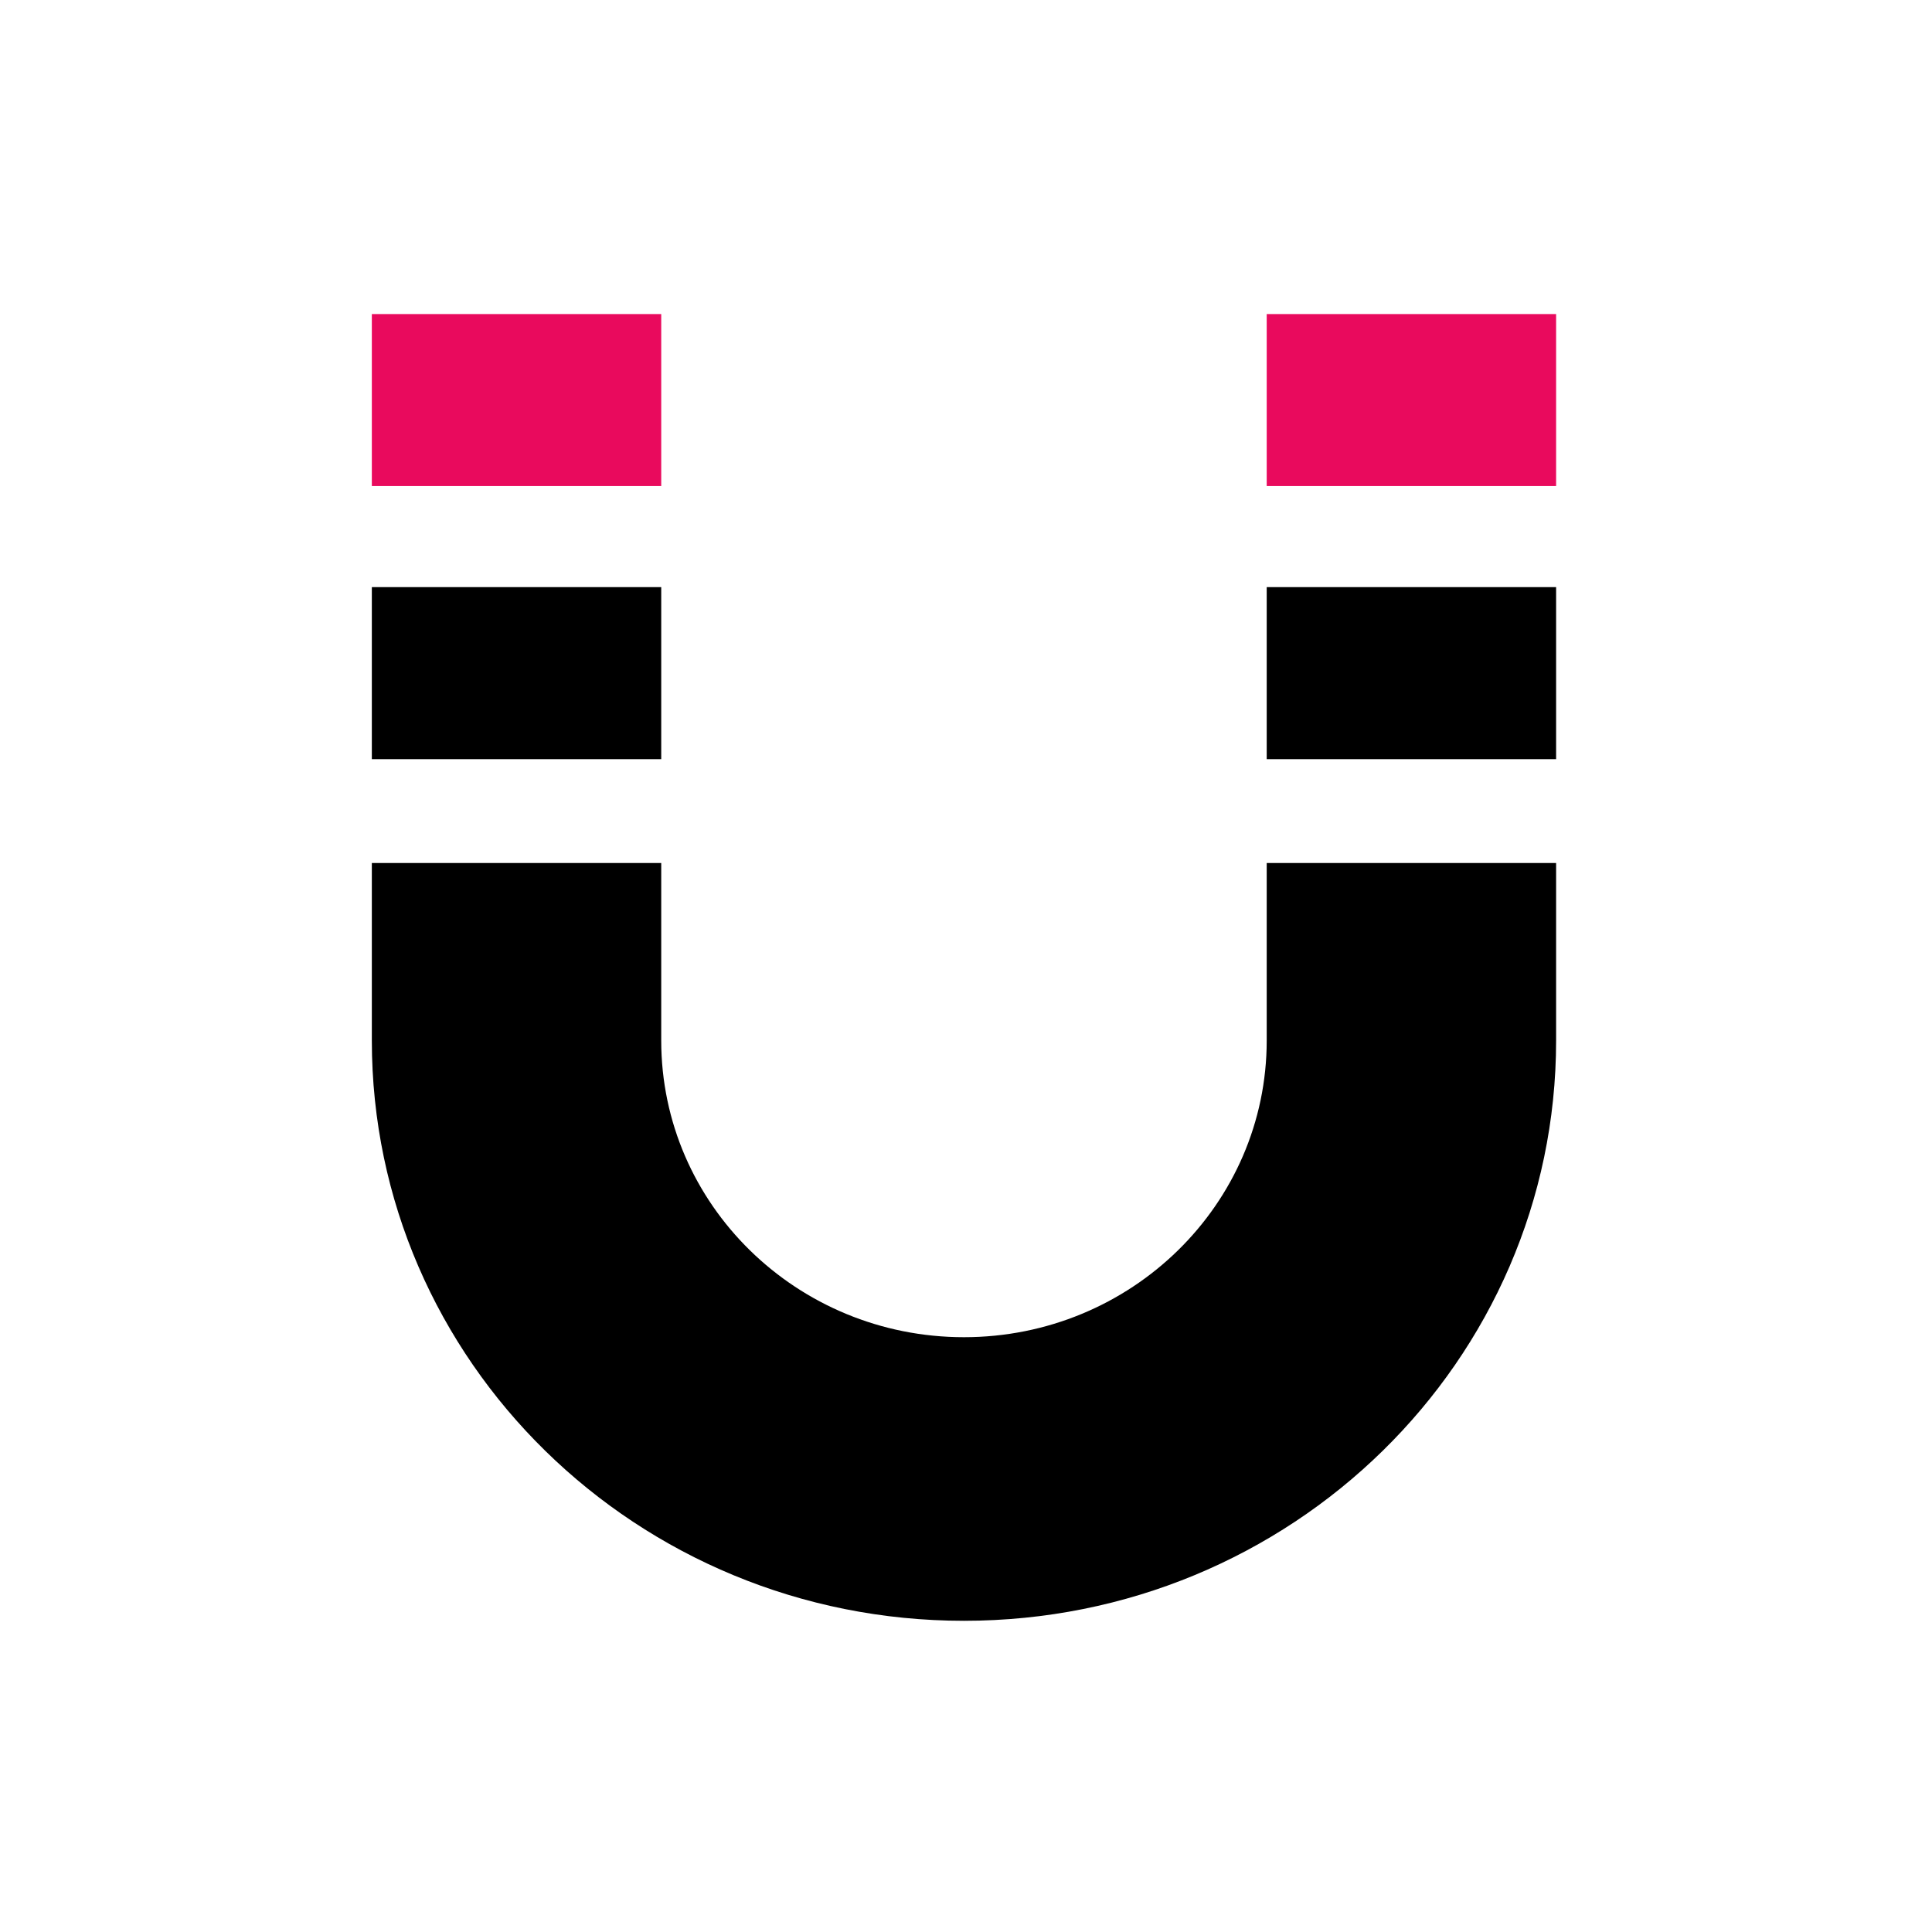
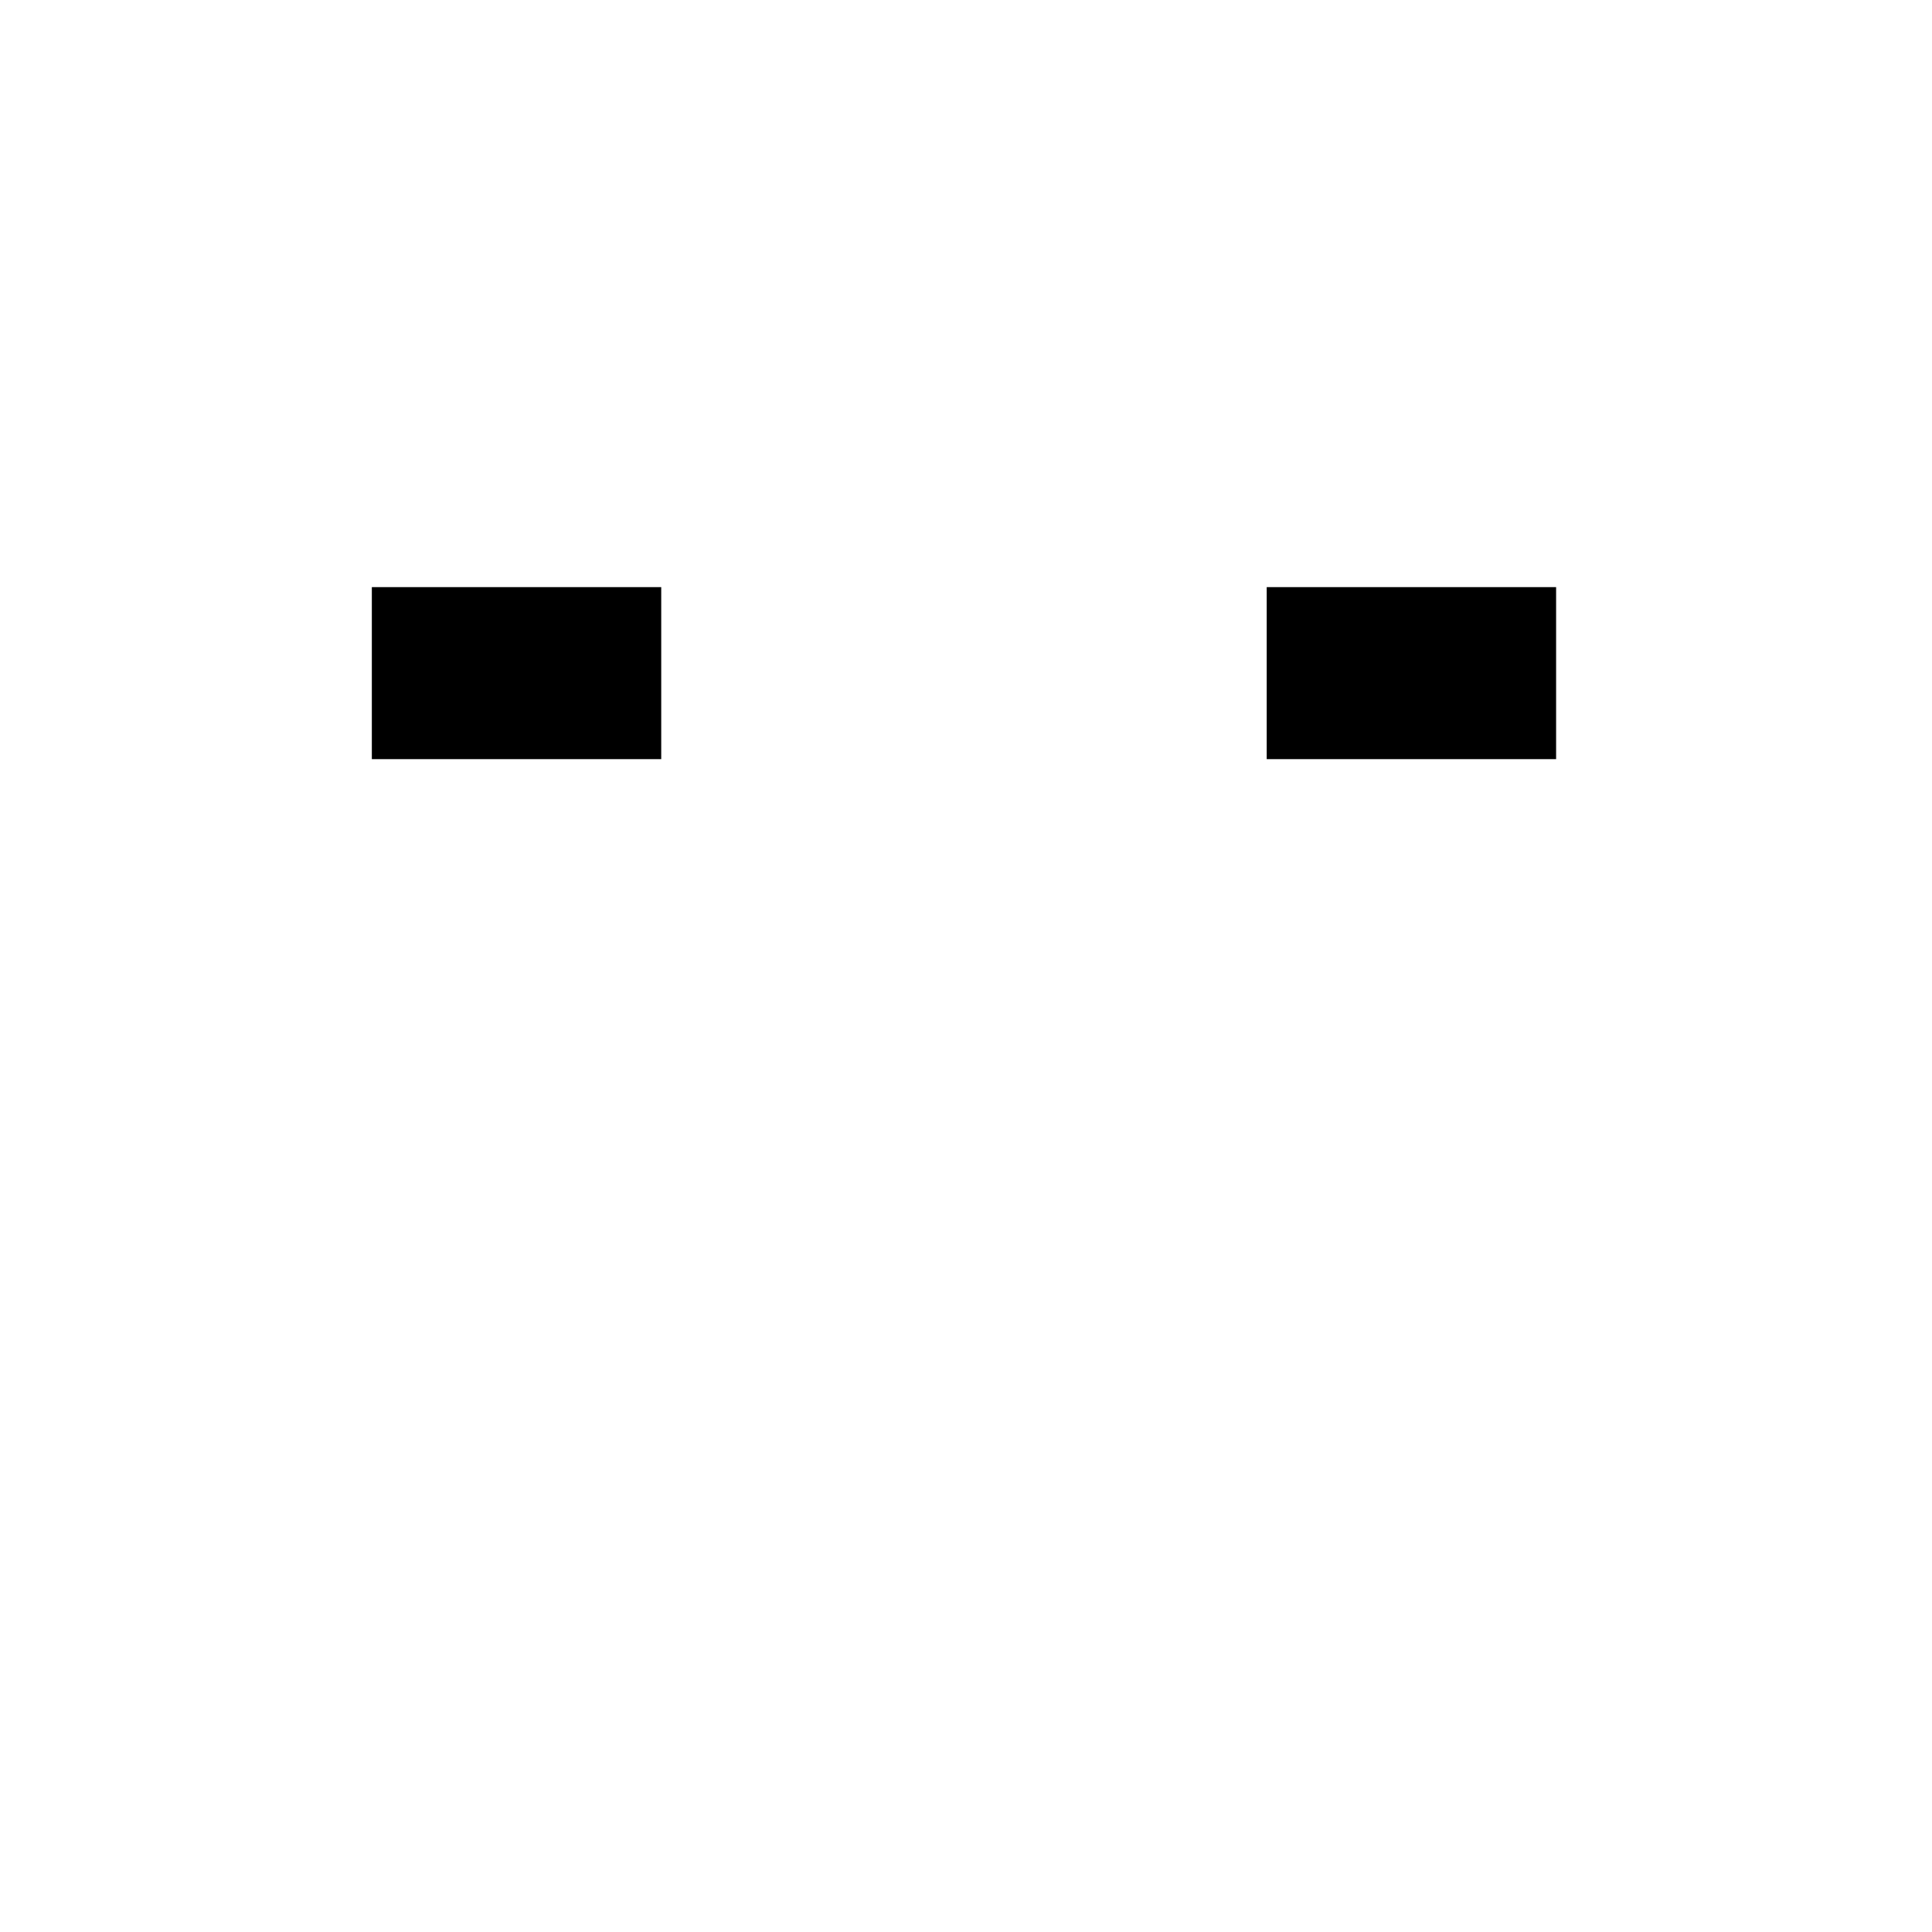
<svg xmlns="http://www.w3.org/2000/svg" width="1080" zoomAndPan="magnify" viewBox="0 0 810 810" height="1080" preserveAspectRatio="xMidYMid meet" version="1.0">
  <defs>
    <clipPath id="a4cd040d05">
      <path d="M 155.895 361 L 653 361 L 653 680 L 155.895 680 Z M 155.895 361 " clip-rule="nonzero" />
    </clipPath>
    <clipPath id="588c10046a">
      <path d="M 155.895 246 L 653 246 L 653 319 L 155.895 319 Z M 155.895 246 " clip-rule="nonzero" />
    </clipPath>
    <clipPath id="7a835c7267">
-       <path d="M 155.895 131 L 653 131 L 653 204 L 155.895 204 Z M 155.895 131 " clip-rule="nonzero" />
-     </clipPath>
+       </clipPath>
  </defs>
  <g clip-path="url(#a4cd040d05)">
-     <path fill="#000000" d="M 277.223 361.828 L 277.223 436.238 C 277.223 504.934 334.051 560.625 404.148 560.625 C 474.246 560.625 531.074 504.934 531.074 436.238 L 531.074 361.828 L 652.406 361.828 L 652.406 436.238 C 652.406 570.605 541.258 679.527 404.148 679.527 C 267.039 679.527 155.895 570.605 155.895 436.238 L 155.895 361.828 Z M 277.223 361.828 " fill-opacity="1" fill-rule="evenodd" />
-   </g>
+     </g>
  <g clip-path="url(#588c10046a)">
    <path fill="#000000" d="M 277.223 246.16 L 277.223 318.273 L 155.895 318.273 L 155.895 246.16 Z M 531.074 318.273 L 531.074 246.16 L 652.406 246.16 L 652.406 318.273 Z M 531.074 318.273 " fill-opacity="1" fill-rule="evenodd" />
  </g>
  <g clip-path="url(#7a835c7267)">
-     <path fill="#e90a5d" d="M 277.223 131.672 L 277.223 203.785 L 155.895 203.785 L 155.895 131.672 Z M 531.074 203.785 L 531.074 131.672 L 652.406 131.672 L 652.406 203.785 Z M 531.074 203.785 " fill-opacity="1" fill-rule="evenodd" />
-   </g>
+     </g>
</svg>